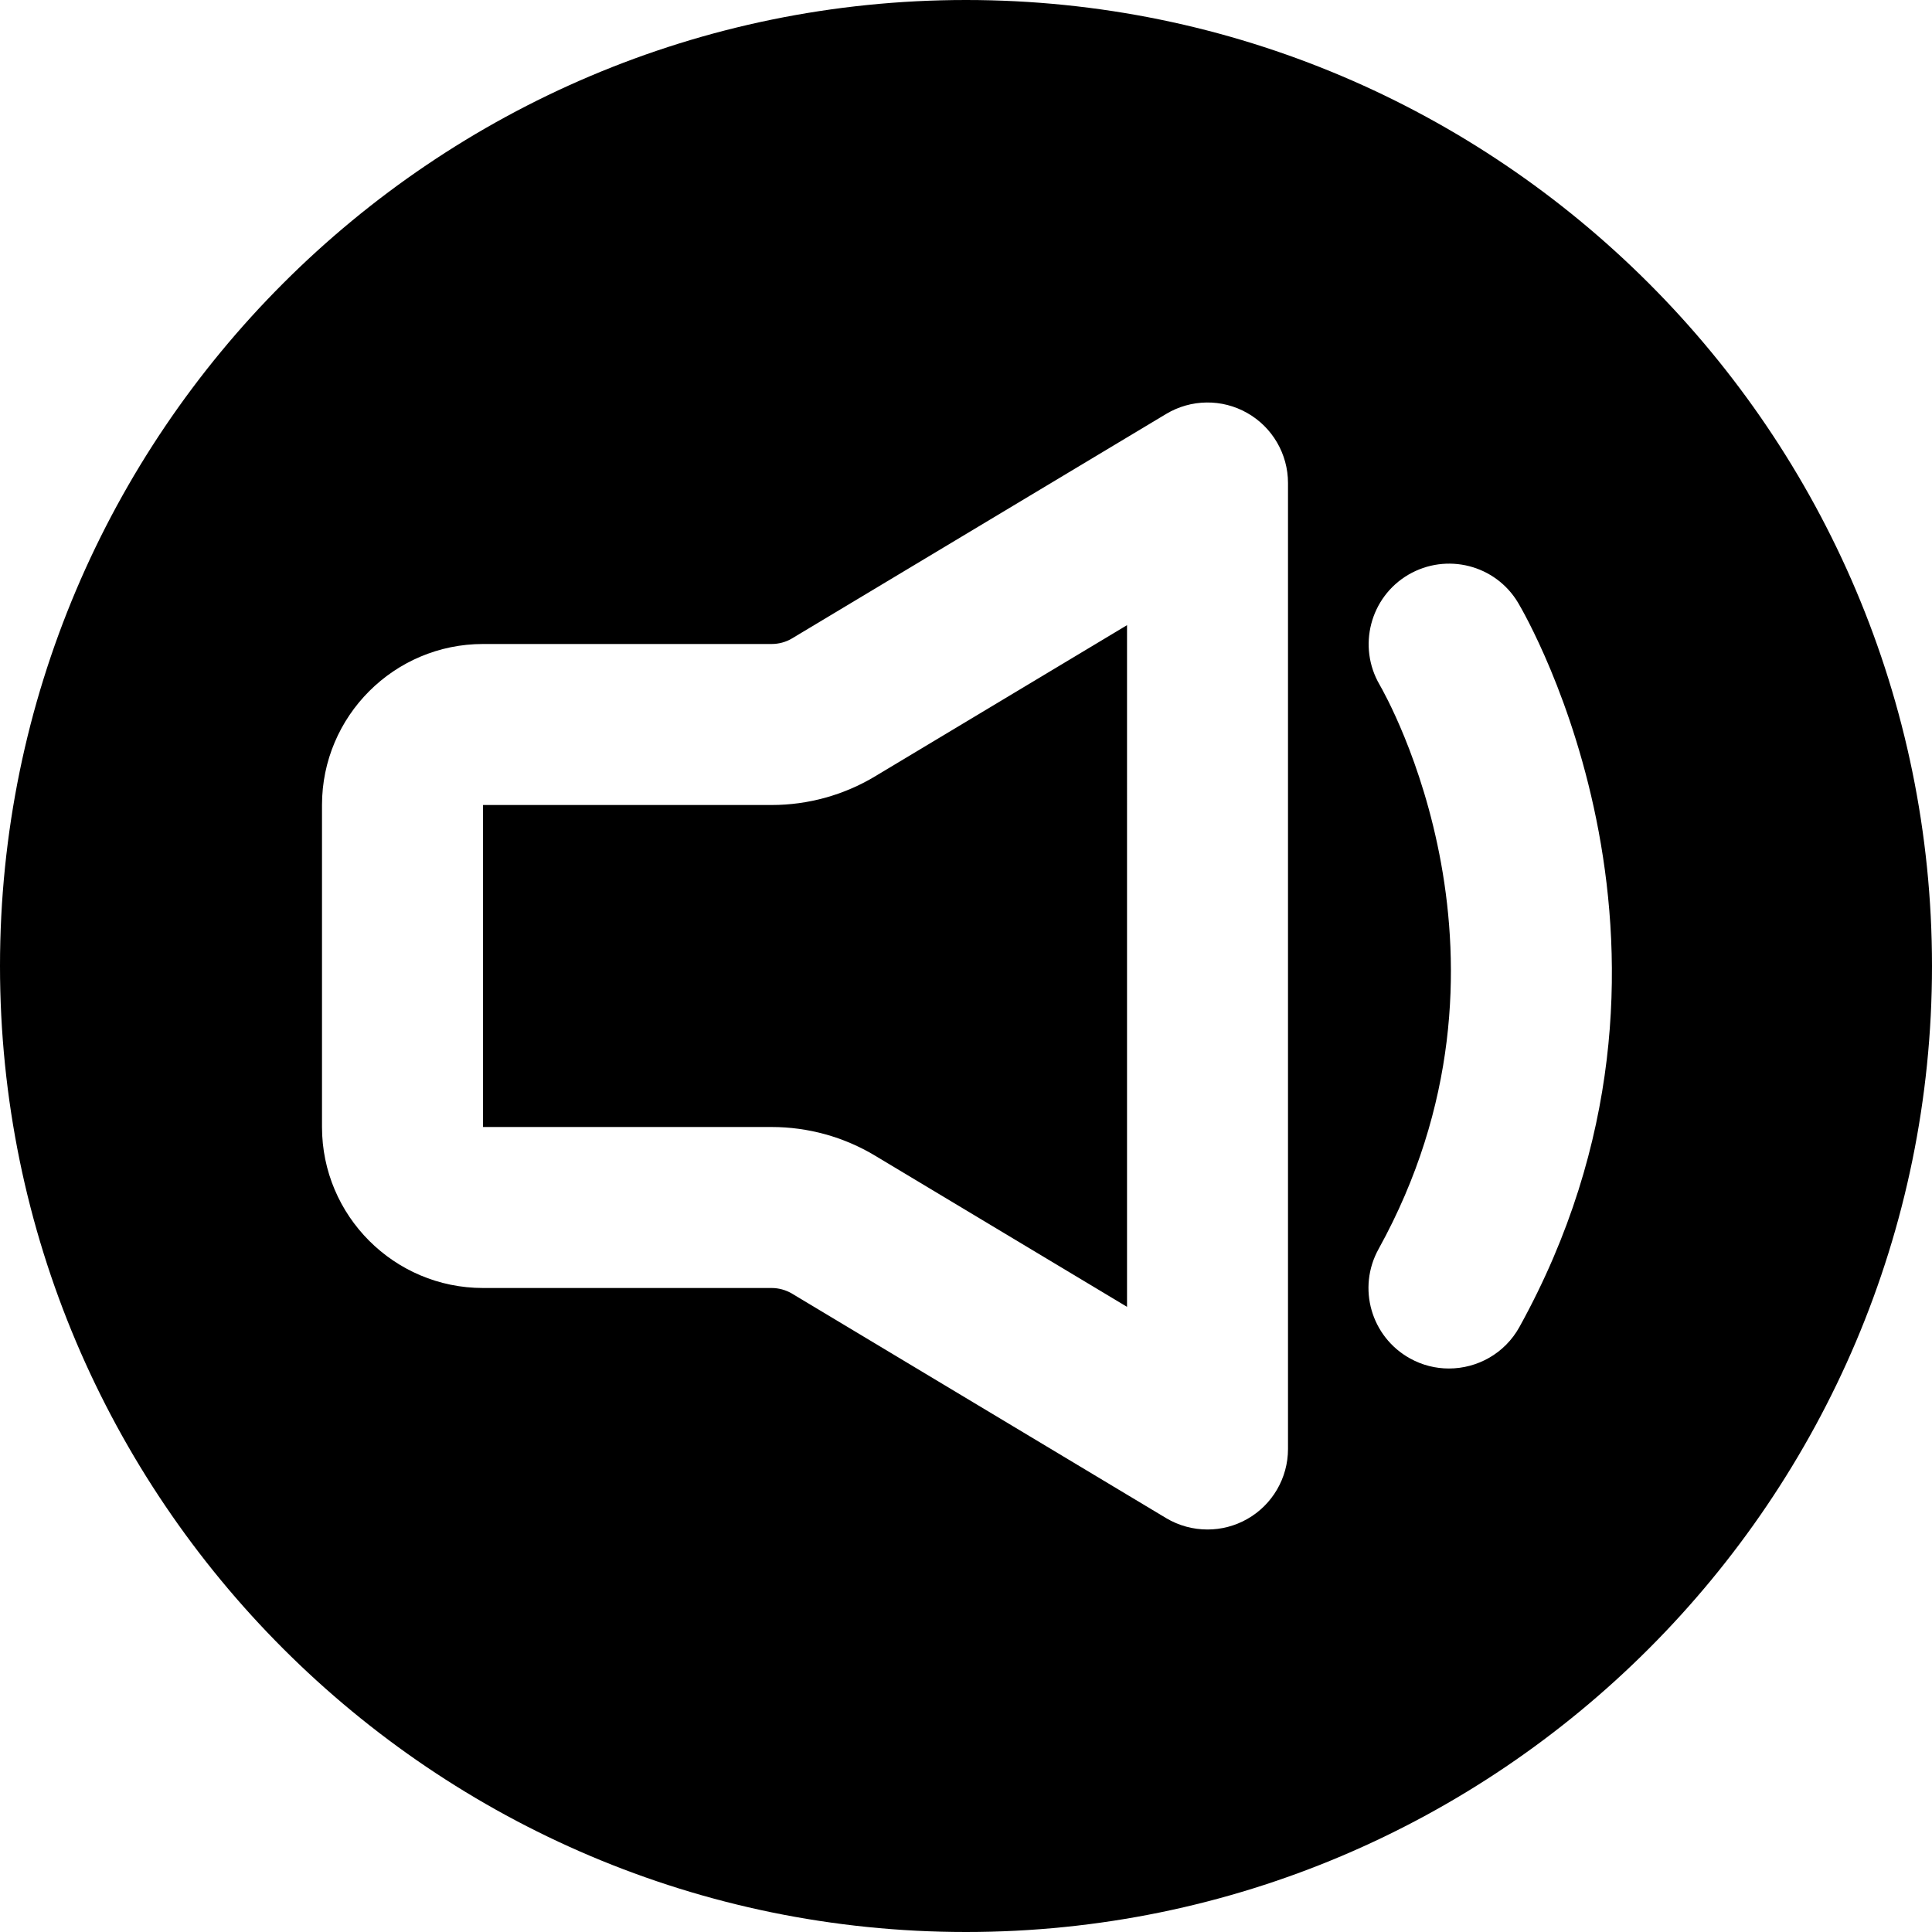
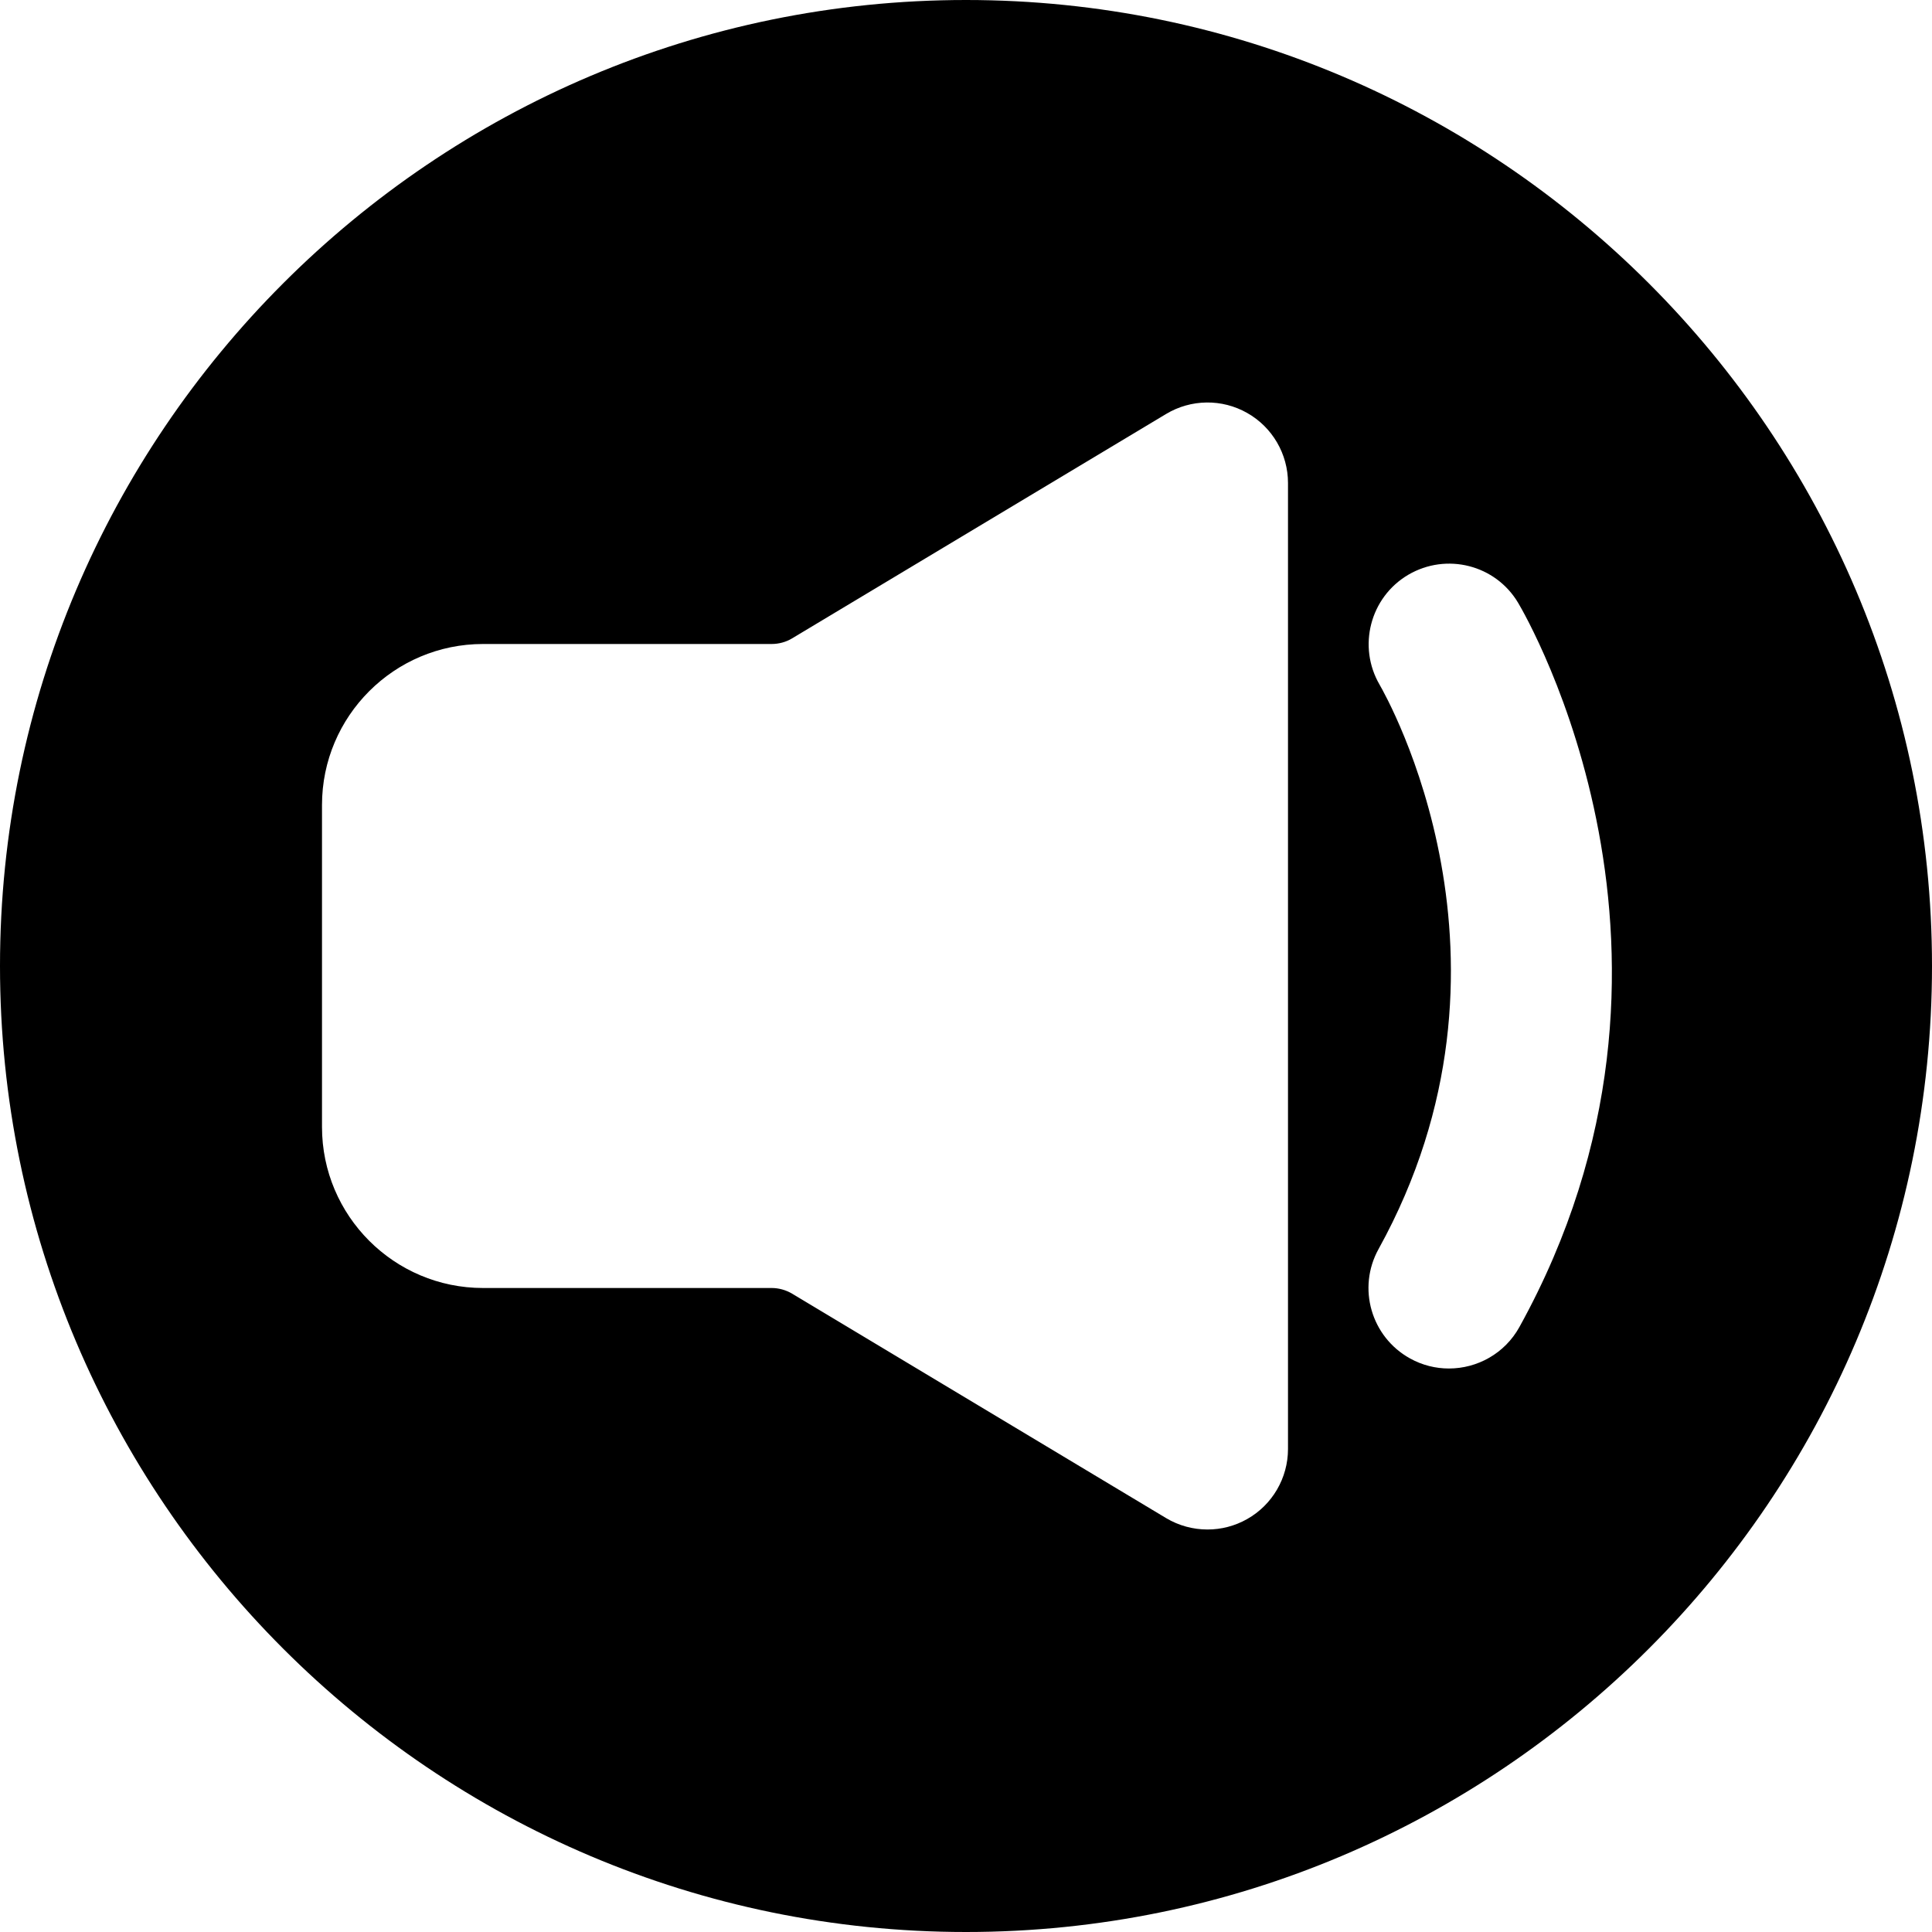
<svg xmlns="http://www.w3.org/2000/svg" fill="#000000" height="800px" width="800px" version="1.1" id="Layer_1" viewBox="0 0 512 512" xml:space="preserve">
  <g>
    <g>
      <g>
        <path d="M256,0C114.837,0,0,114.837,0,256s114.837,256,256,256s256-114.837,256-256S397.163,0,256,0z M341.333,384     c0,7.68-4.139,14.784-10.816,18.56c-3.264,1.856-6.891,2.773-10.517,2.773c-3.797,0-7.595-1.003-10.987-3.029l-99.072-59.456     c-1.643-0.981-3.541-1.515-5.461-1.515H128c-23.531,0-42.667-19.136-42.667-42.667v-85.333c0-23.531,19.136-42.667,42.667-42.667     h76.48c1.92,0,3.819-0.512,5.44-1.493l99.093-59.456c6.592-3.968,14.827-4.075,21.504-0.277     c6.677,3.776,10.816,10.88,10.816,18.56V384z M402.667,351.659c-3.883,7.04-11.179,11.008-18.688,11.008     c-3.499,0-7.04-0.853-10.304-2.667c-10.304-5.696-14.059-18.667-8.341-28.992c42.091-76.16,2.005-146.539,0.299-149.504     c-5.931-10.155-2.56-23.211,7.573-29.184c10.133-5.931,23.125-2.645,29.12,7.445     C404.587,163.563,456.853,253.632,402.667,351.659z" />
-         <path d="M204.489,213.335h-76.48v85.333h76.48c9.664,0,19.136,2.624,27.413,7.595l66.773,40.064V165.677l-66.773,40.064     C223.625,210.711,214.153,213.335,204.489,213.335z" />
      </g>
    </g>
  </g>
</svg>